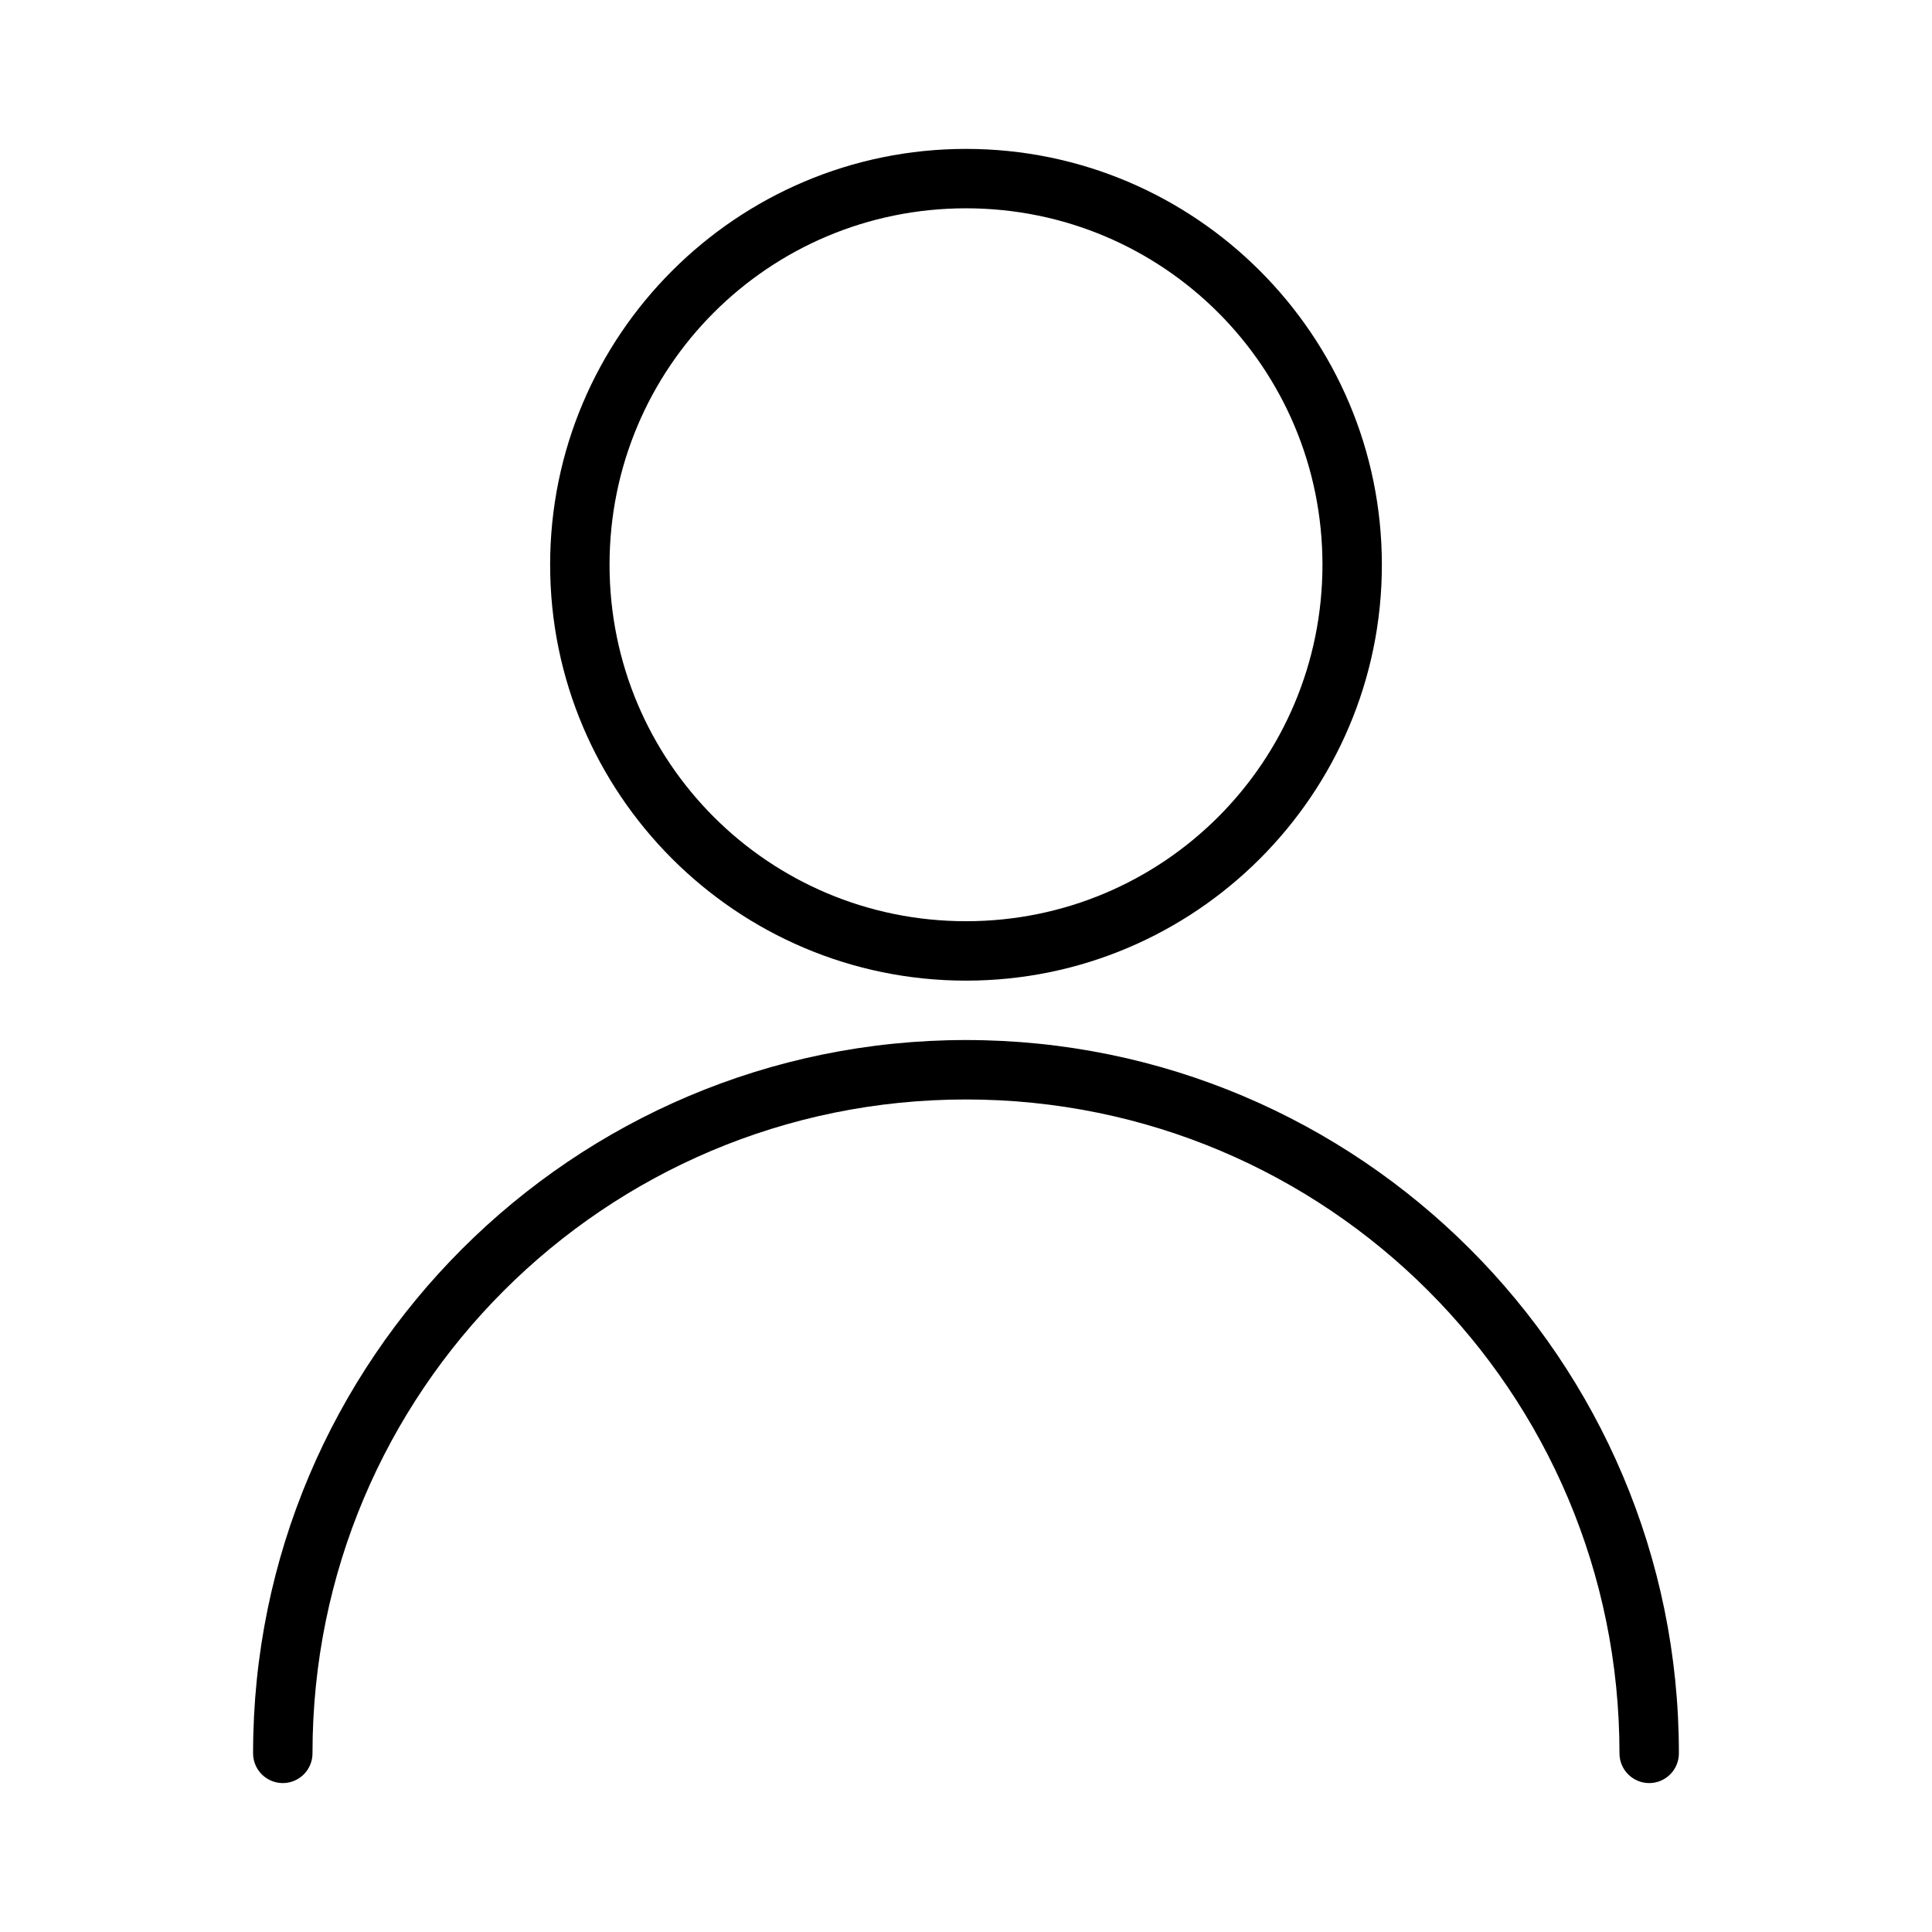
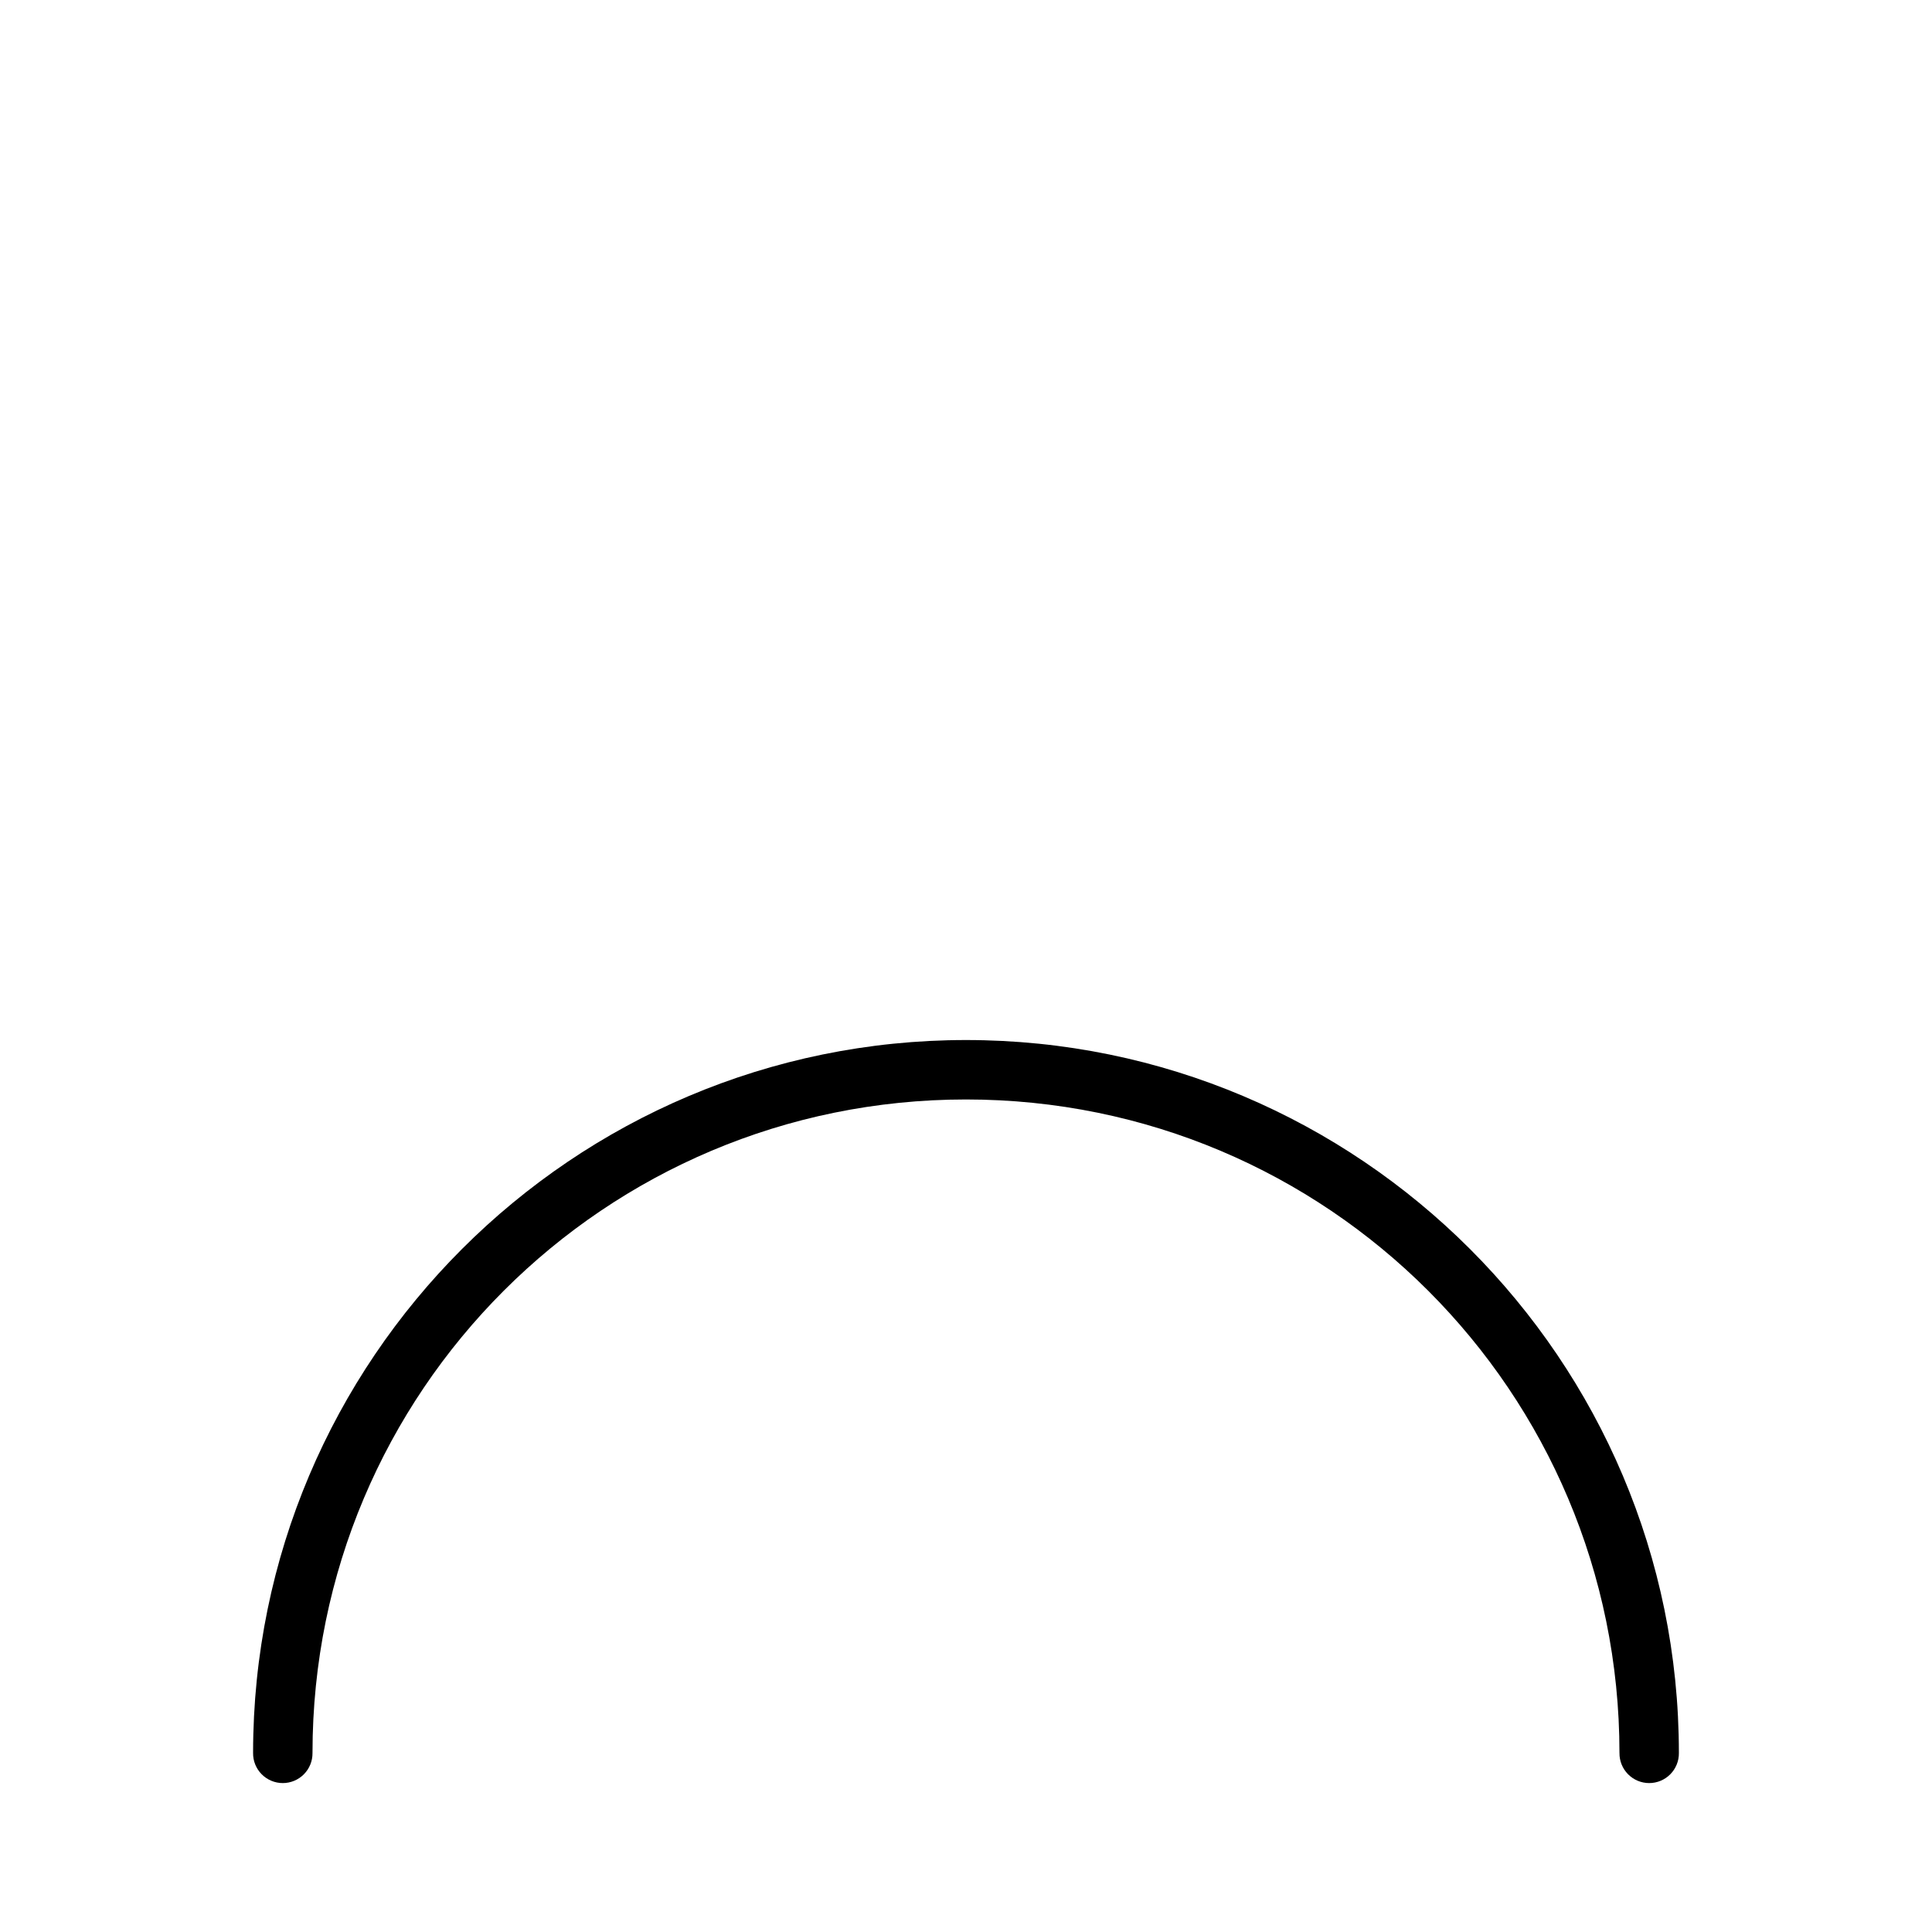
<svg xmlns="http://www.w3.org/2000/svg" fill="#000000" width="800px" height="800px" version="1.1" viewBox="144 144 512 512">
  <g fill-rule="evenodd">
-     <path d="m400 183.46c-60.773 0-110.21 49.434-110.21 110.21 0 60.773 49.434 110.21 110.21 110.21s110.21-49.434 110.21-110.21c0-60.773-49.434-110.21-110.21-110.21zm0 15.742c52.266 0 94.465 42.199 94.465 94.465 0 52.266-42.199 94.465-94.465 94.465s-94.465-42.199-94.465-94.465c0-52.266 42.199-94.465 94.465-94.465z" />
    <path d="m400 419.62c-104.25 0-188.93 84.68-188.93 188.93-0.031 2.106 0.785 4.137 2.266 5.637 1.48 1.5 3.5 2.348 5.606 2.348 2.109 0 4.129-0.848 5.606-2.348 1.48-1.5 2.297-3.531 2.266-5.637 0-95.742 77.445-173.18 173.18-173.18 95.742 0 173.18 77.445 173.18 173.18h0.004c-0.031 2.106 0.785 4.137 2.266 5.637s3.5 2.348 5.606 2.348c2.109 0 4.129-0.848 5.606-2.348 1.48-1.5 2.297-3.531 2.266-5.637 0-104.25-84.68-188.93-188.93-188.93z" />
  </g>
</svg>